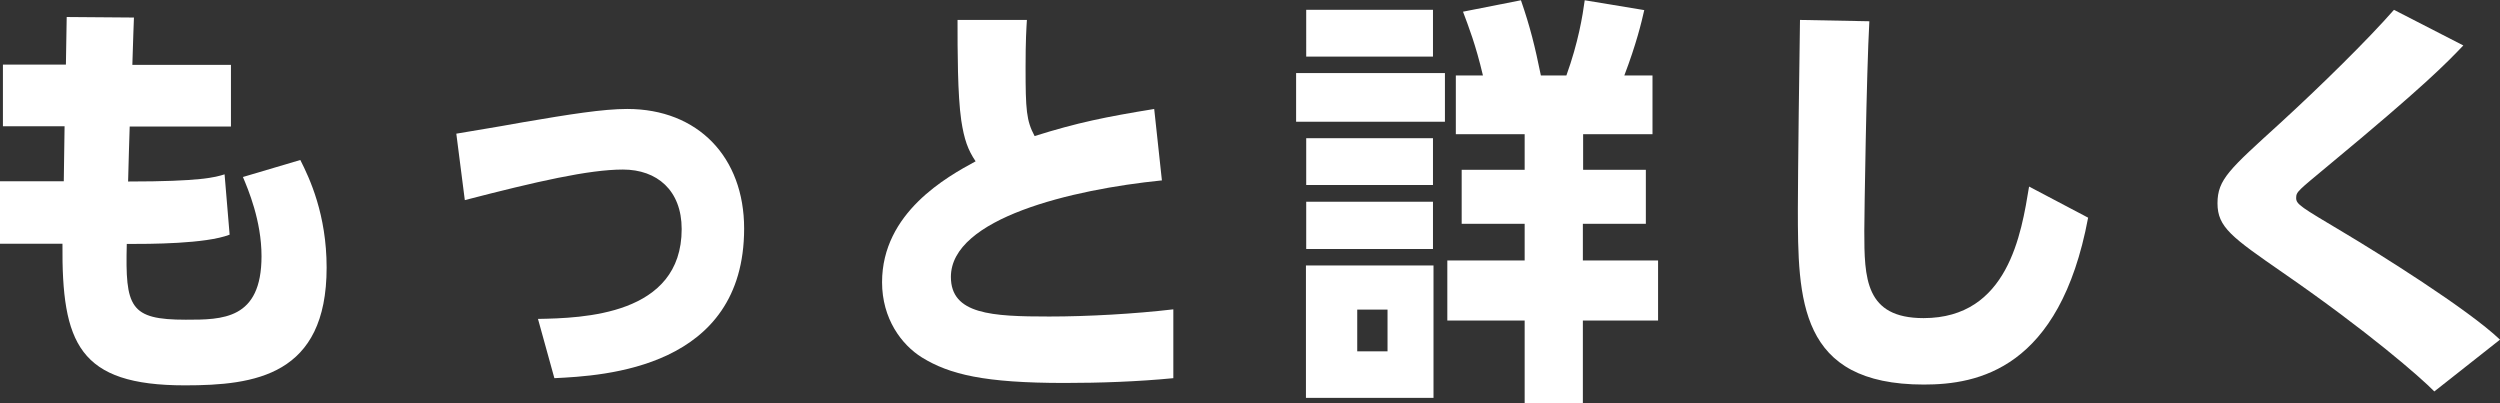
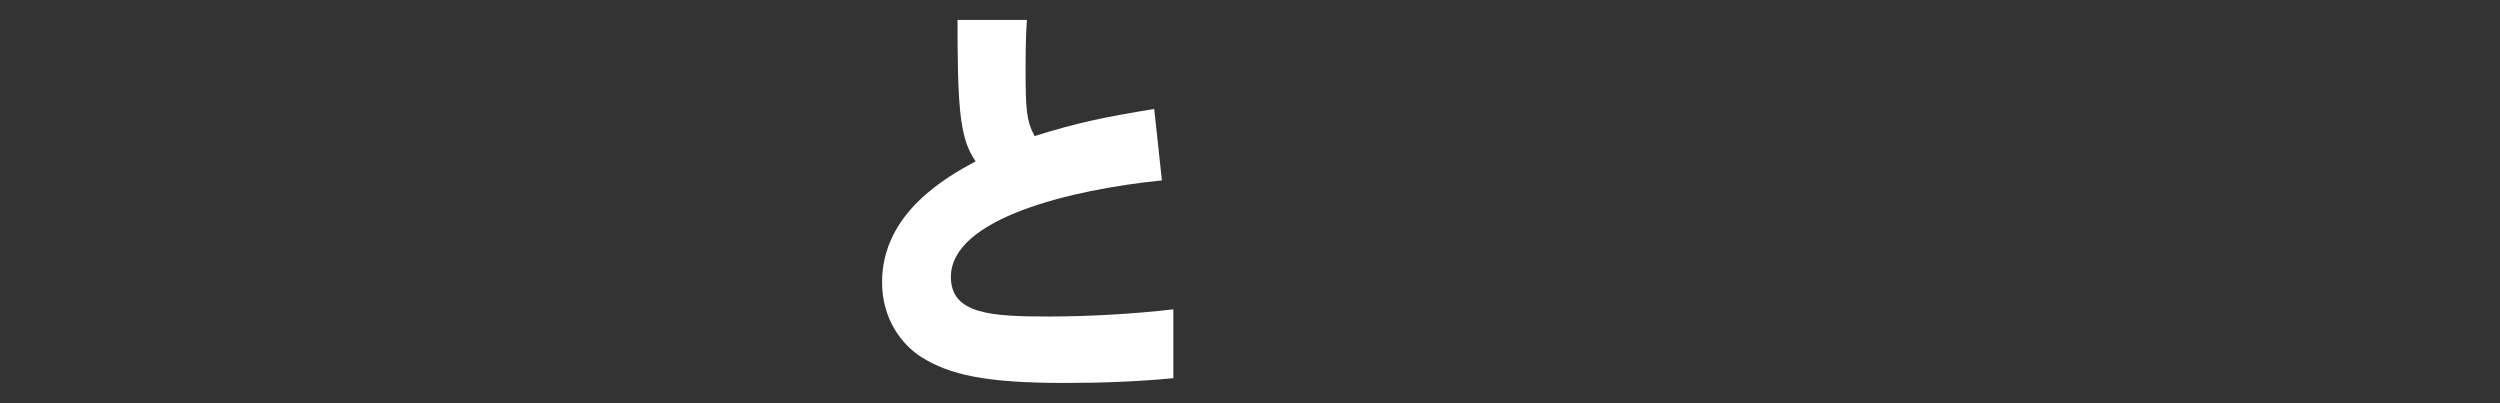
<svg xmlns="http://www.w3.org/2000/svg" id="_レイヤー_2" data-name="レイヤー 2" viewBox="0 0 94.07 15.17">
  <rect x="0" y="0" width="94.07" height="15.17" fill="#333333" stroke="none" />
  <defs>
    <style>
      .cls-1 {
        fill: #fff;
      }
    </style>
  </defs>
  <g id="_レイヤー_1-2" data-name="レイヤー 1">
    <g>
-       <path class="cls-1" d="M2.51.64l2.53.02c-.02.46-.02.56-.06,1.78h3.71v2.32h-3.81c-.03.88-.03,1.01-.06,2.07,2.75,0,3.28-.16,3.63-.27l.19,2.27c-.9.35-3.01.35-3.87.35-.06,2.38.11,2.85,2.22,2.85,1.38,0,2.85,0,2.85-2.39,0-1.34-.51-2.53-.7-2.98l2.16-.64c.35.69.99,2.05.99,4.05,0,4.07-2.71,4.43-5.33,4.43-4,0-4.64-1.58-4.61-5.33H0v-2.35h2.4l.03-2.07H.11v-2.32h2.37l.03-1.79Z" />
-       <path class="cls-1" d="M20.24,12c1.68-.03,5.41-.13,5.41-3.38,0-1.46-.93-2.24-2.21-2.24s-3.25.45-5.95,1.15l-.32-2.5c1.04-.18,1.18-.19,2.51-.43,1.76-.3,3.01-.5,3.92-.5,2.67,0,4.4,1.82,4.4,4.5,0,5.27-5.28,5.54-7.14,5.63l-.62-2.24Z" />
      <path class="cls-1" d="M43.7,6.79c-3.36.34-7.92,1.42-7.92,3.63,0,1.41,1.54,1.49,3.7,1.49,1.46,0,3.22-.1,4.67-.27v2.59c-1.34.13-2.75.18-4.1.18-3.01,0-4.32-.32-5.36-.96-.77-.48-1.5-1.46-1.5-2.83,0-2.62,2.45-3.97,3.52-4.55-.29-.43-.43-.82-.54-1.54-.14-.96-.14-2.62-.14-3.78h2.61c-.02.32-.05.75-.05,1.79,0,1.6.03,2,.34,2.58,1.62-.51,2.67-.72,4.5-1.02l.29,2.69Z" />
-       <path class="cls-1" d="M54.37,2.75v1.83h-5.6v-1.83h5.6ZM49.14,14.97v-4.98h4.8v4.98h-4.8ZM53.92.37v1.76h-4.77V.37h4.77ZM53.92,5.2v1.76h-4.77v-1.76h4.77ZM53.92,7.59v1.78h-4.77v-1.78h4.77ZM52.21,11.65h-1.14v1.57h1.14v-1.57ZM59.56,6.39h2.37v2.03h-2.37v1.38h2.83v2.26h-2.83v3.12h-2.19v-3.12h-2.91v-2.26h2.91v-1.38h-2.37v-2.03h2.37v-1.34h-2.59v-2.21h1.02c-.27-1.15-.54-1.84-.75-2.4l2.18-.43c.35,1.01.53,1.75.75,2.83h.96c.45-1.25.61-2.24.69-2.83l2.24.37c-.1.45-.3,1.28-.75,2.46h1.06v2.21h-2.61v1.34Z" />
-       <path class="cls-1" d="M78.57,8.2c-1.07,5.7-4.16,6.27-6.18,6.27-4.71,0-4.74-3.2-4.74-6.63,0-1.12.06-6.07.08-7.09l2.61.05c-.11,1.97-.19,7.35-.19,7.89,0,1.78.03,3.28,2.23,3.28,3.18,0,3.68-3.18,3.97-4.95l2.22,1.17Z" />
-       <path class="cls-1" d="M91.6,14.73c-.53-.54-2.5-2.26-5.7-4.47-1.92-1.33-2.46-1.71-2.46-2.61s.45-1.28,2.35-3.01c1.52-1.39,3.31-3.15,4.29-4.27l2.61,1.34c-.64.67-1.46,1.52-5.07,4.51-1.15.96-1.22.99-1.22,1.23s.18.34,1.79,1.3c1.26.75,4.66,2.87,5.88,4.03l-2.46,1.94Z" />
    </g>
  </g>
</svg>